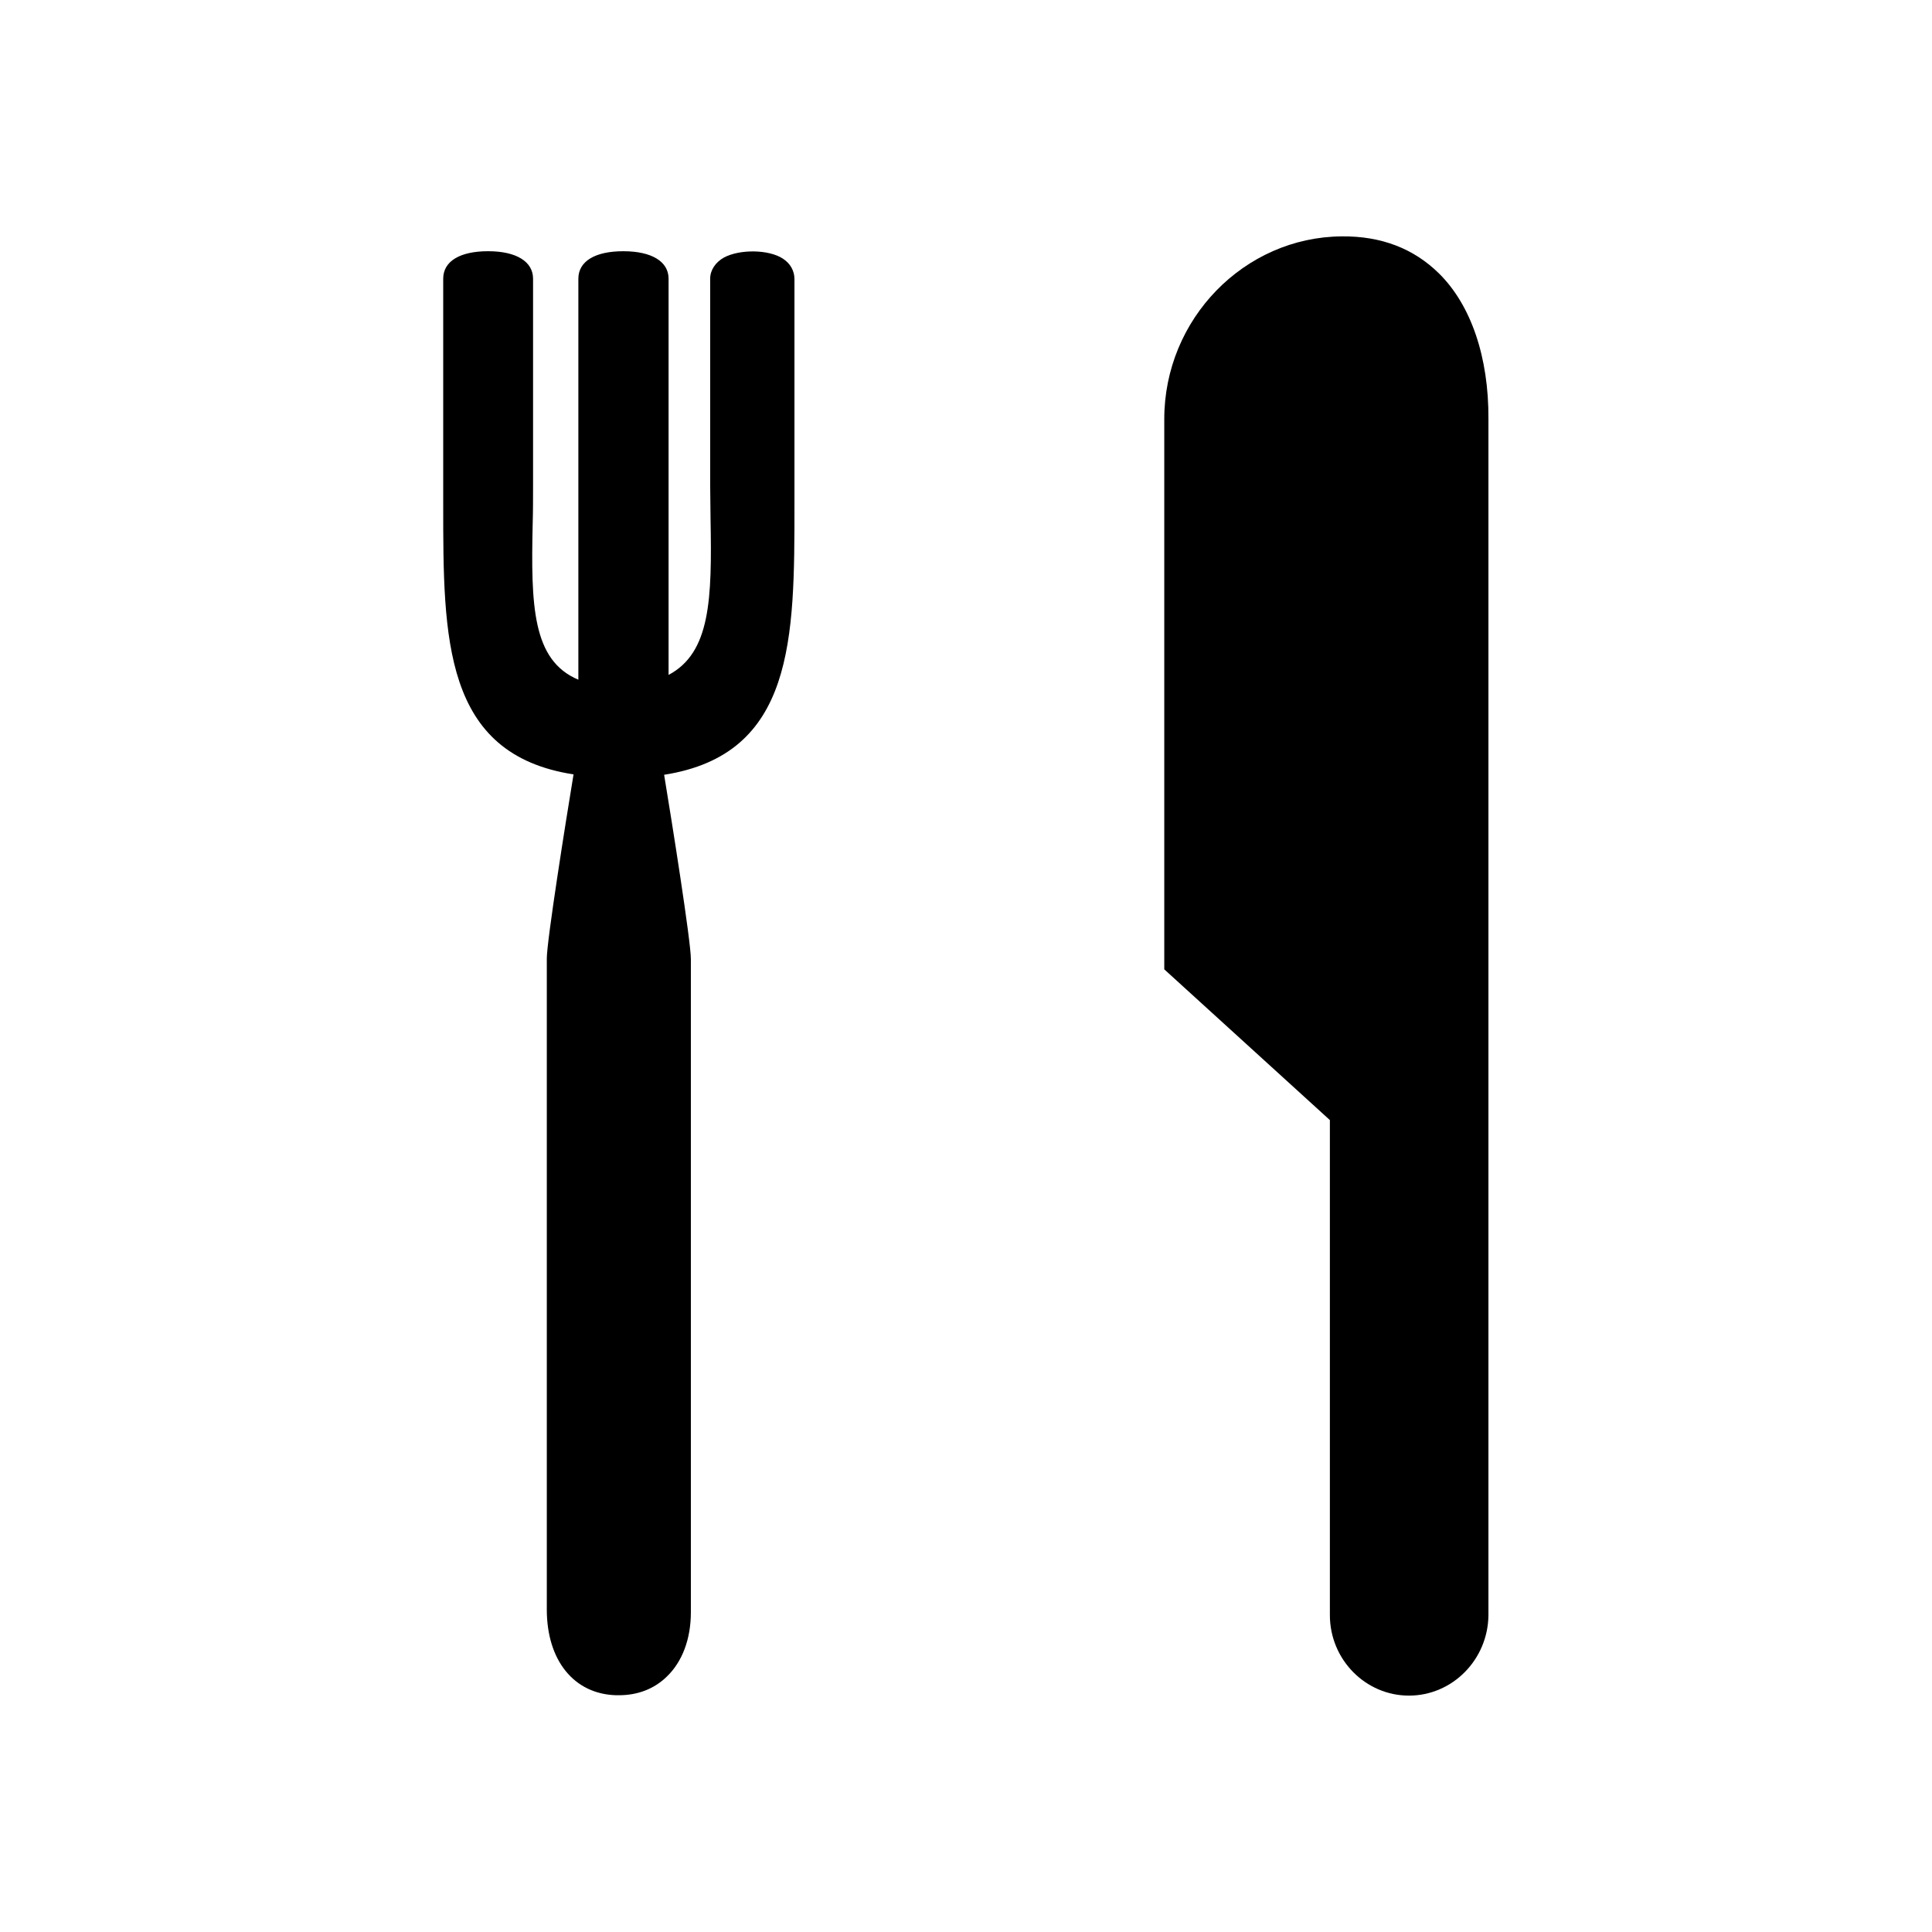
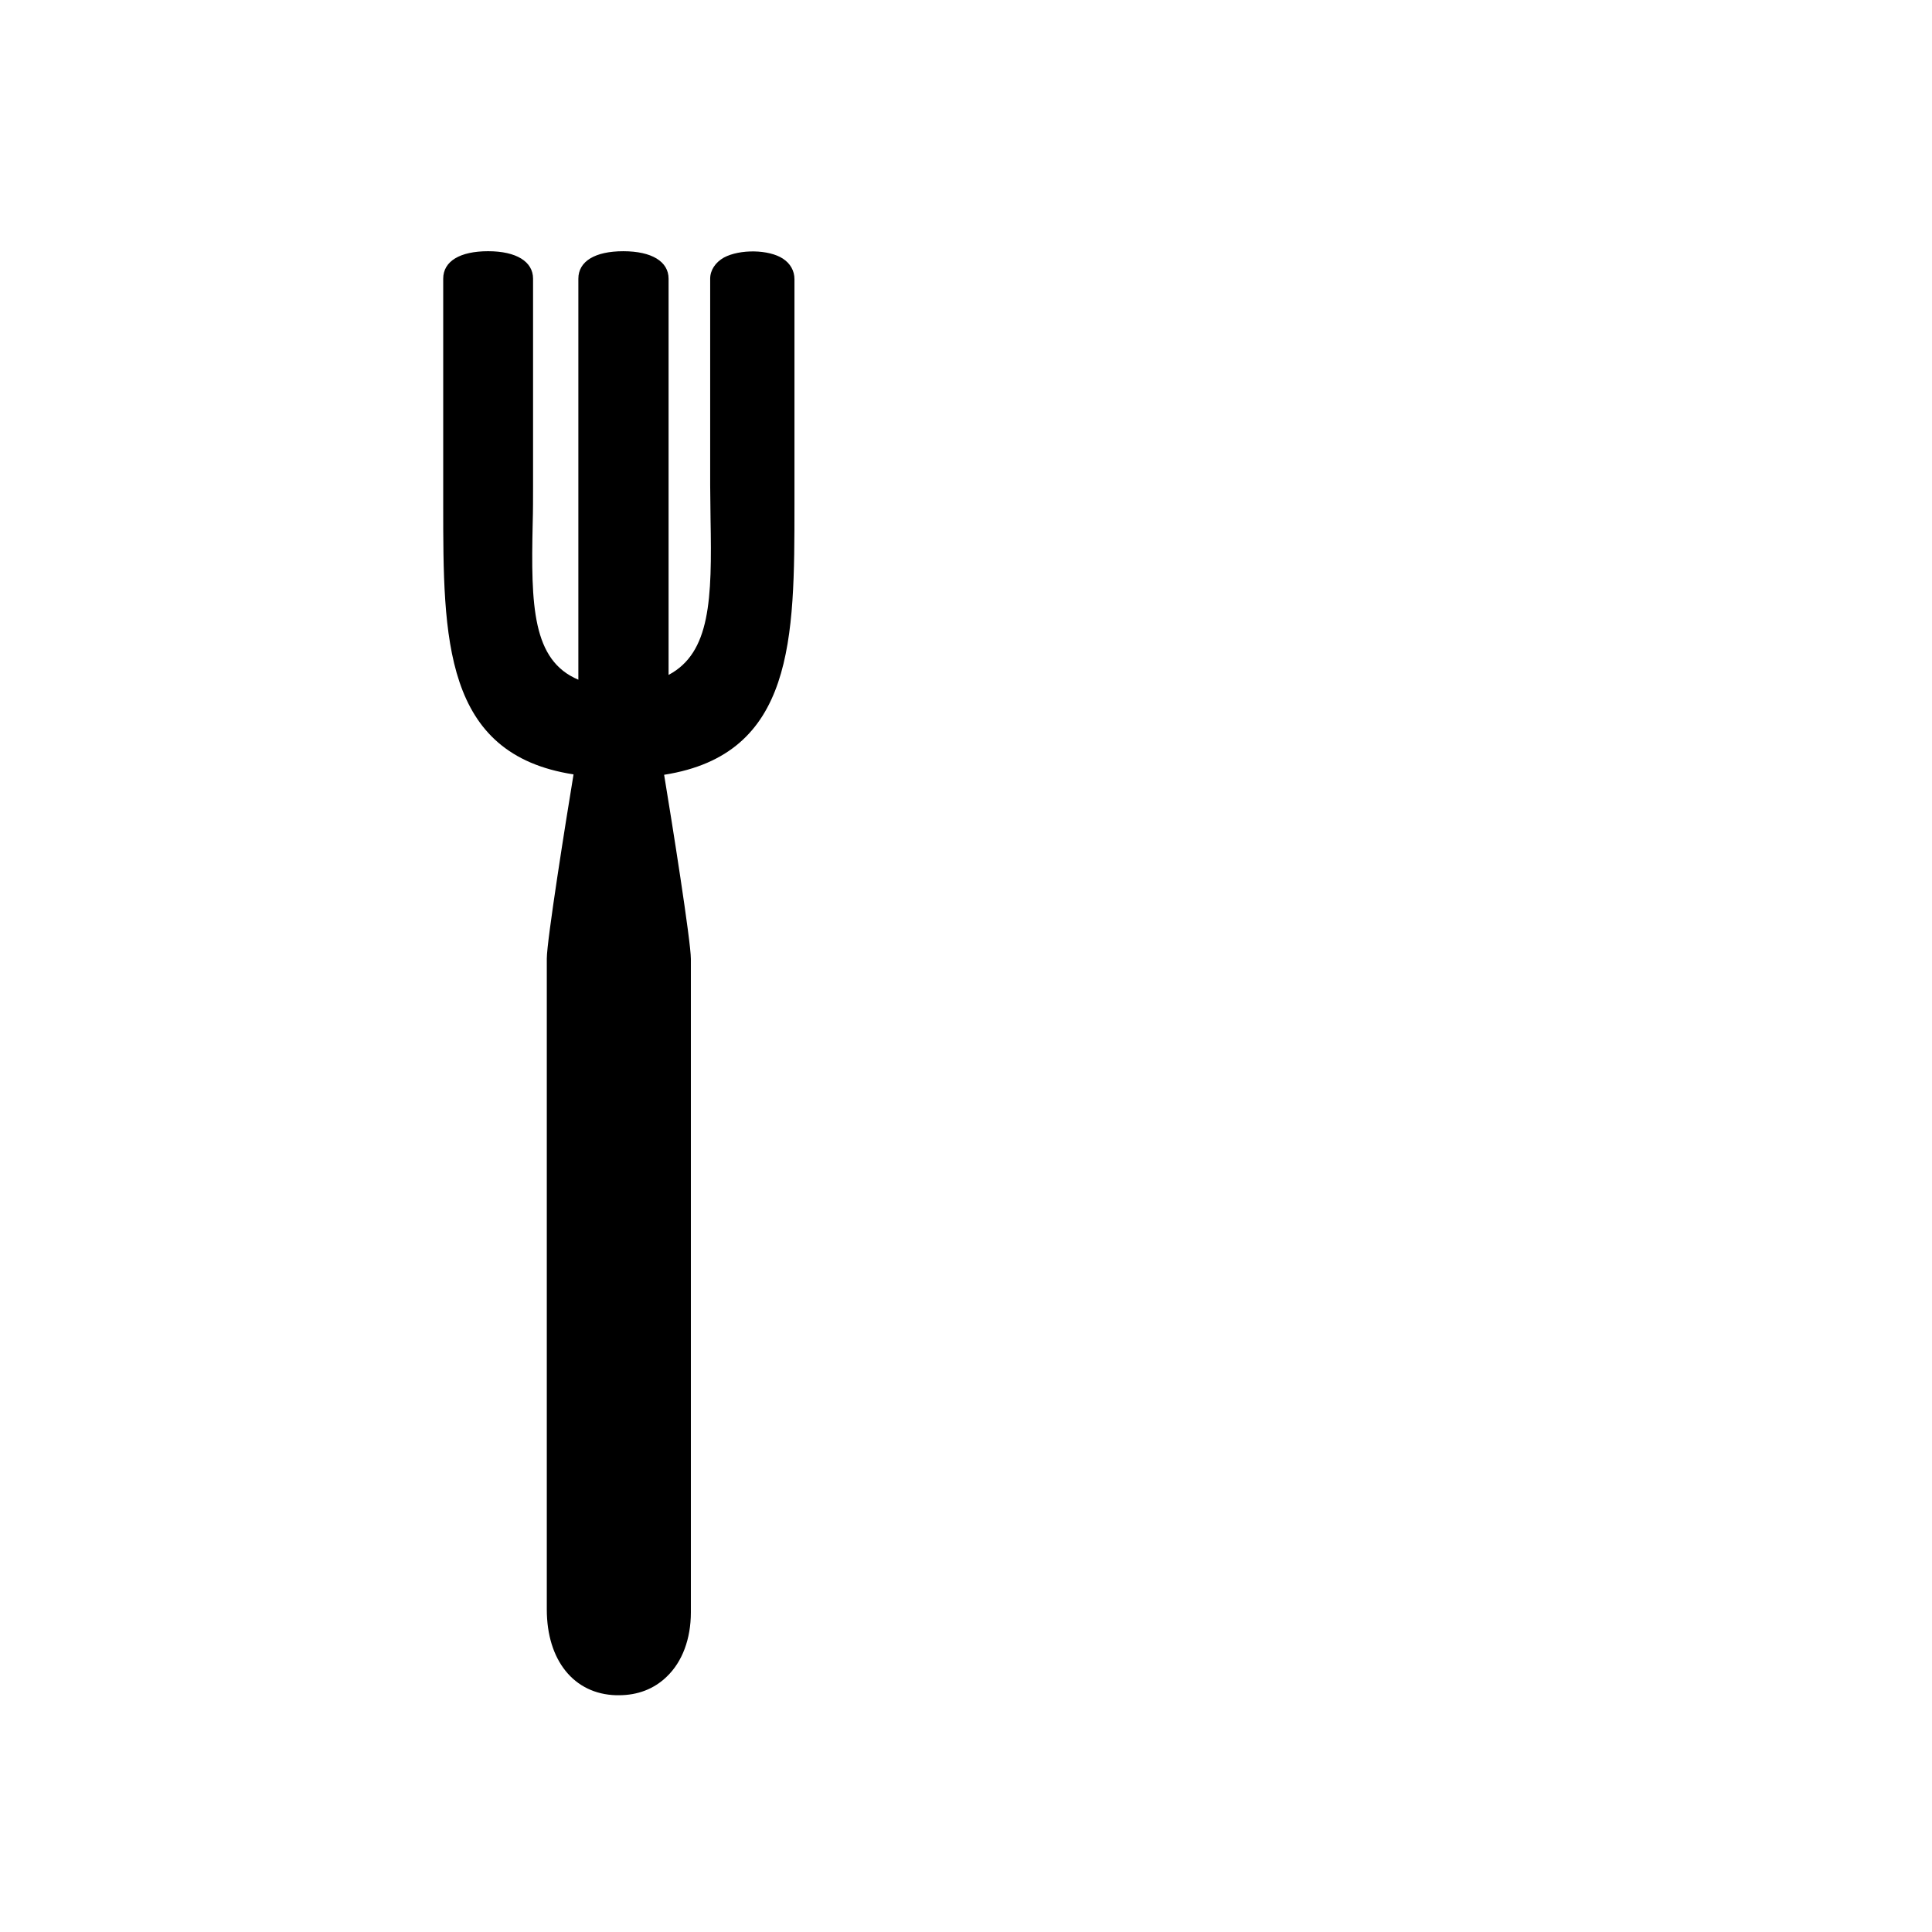
<svg xmlns="http://www.w3.org/2000/svg" fill="#000000" width="800px" height="800px" version="1.1" viewBox="144 144 512 512">
  <g>
    <path d="m351.49 212.55c-3.738-2.461-11.414-2.559-15.645-0.297-2.262 1.277-3.641 3.344-3.641 5.609v54.613c0 3.051 0.098 6.102 0.098 9.055 0.395 21.254 0 35.426-11.121 41.328v-105c0-4.527-4.43-7.281-12.004-7.281-7.477 0-11.906 2.656-11.906 7.281v106.27c-12.203-5.117-12.594-19.582-12.102-41.426 0.098-3.344 0.098-6.789 0.098-10.137v-54.711c0-4.527-4.43-7.281-11.906-7.281s-11.906 2.656-11.906 7.281v59.926c0 35.324 0 66.125 34.539 71.438-2.066 12.496-7.086 44.082-7.086 48.805v172.5c0 13.48 7.184 22.434 18.402 22.73h0.688c5.019 0 9.348-1.672 12.695-4.922 4.133-3.938 6.394-10.035 6.394-17.023v-173.18c0-4.723-5.019-36.309-7.086-48.805 34.539-5.41 34.539-36.113 34.539-71.438v-59.926c0-2.164-1.082-4.133-3.051-5.41z" />
-     <path d="m525.36 216.48c-6.691-6.594-15.254-9.938-25.781-9.84-25.879 0.195-47.035 21.941-47.035 48.414v145.83l43.887 39.949v131.17c0 11.809 9.445 21.352 20.961 21.352 11.512 0 20.961-9.543 21.059-21.352v-316.95c0.098-16.434-4.625-30.207-13.09-38.574z" />
  </g>
</svg>